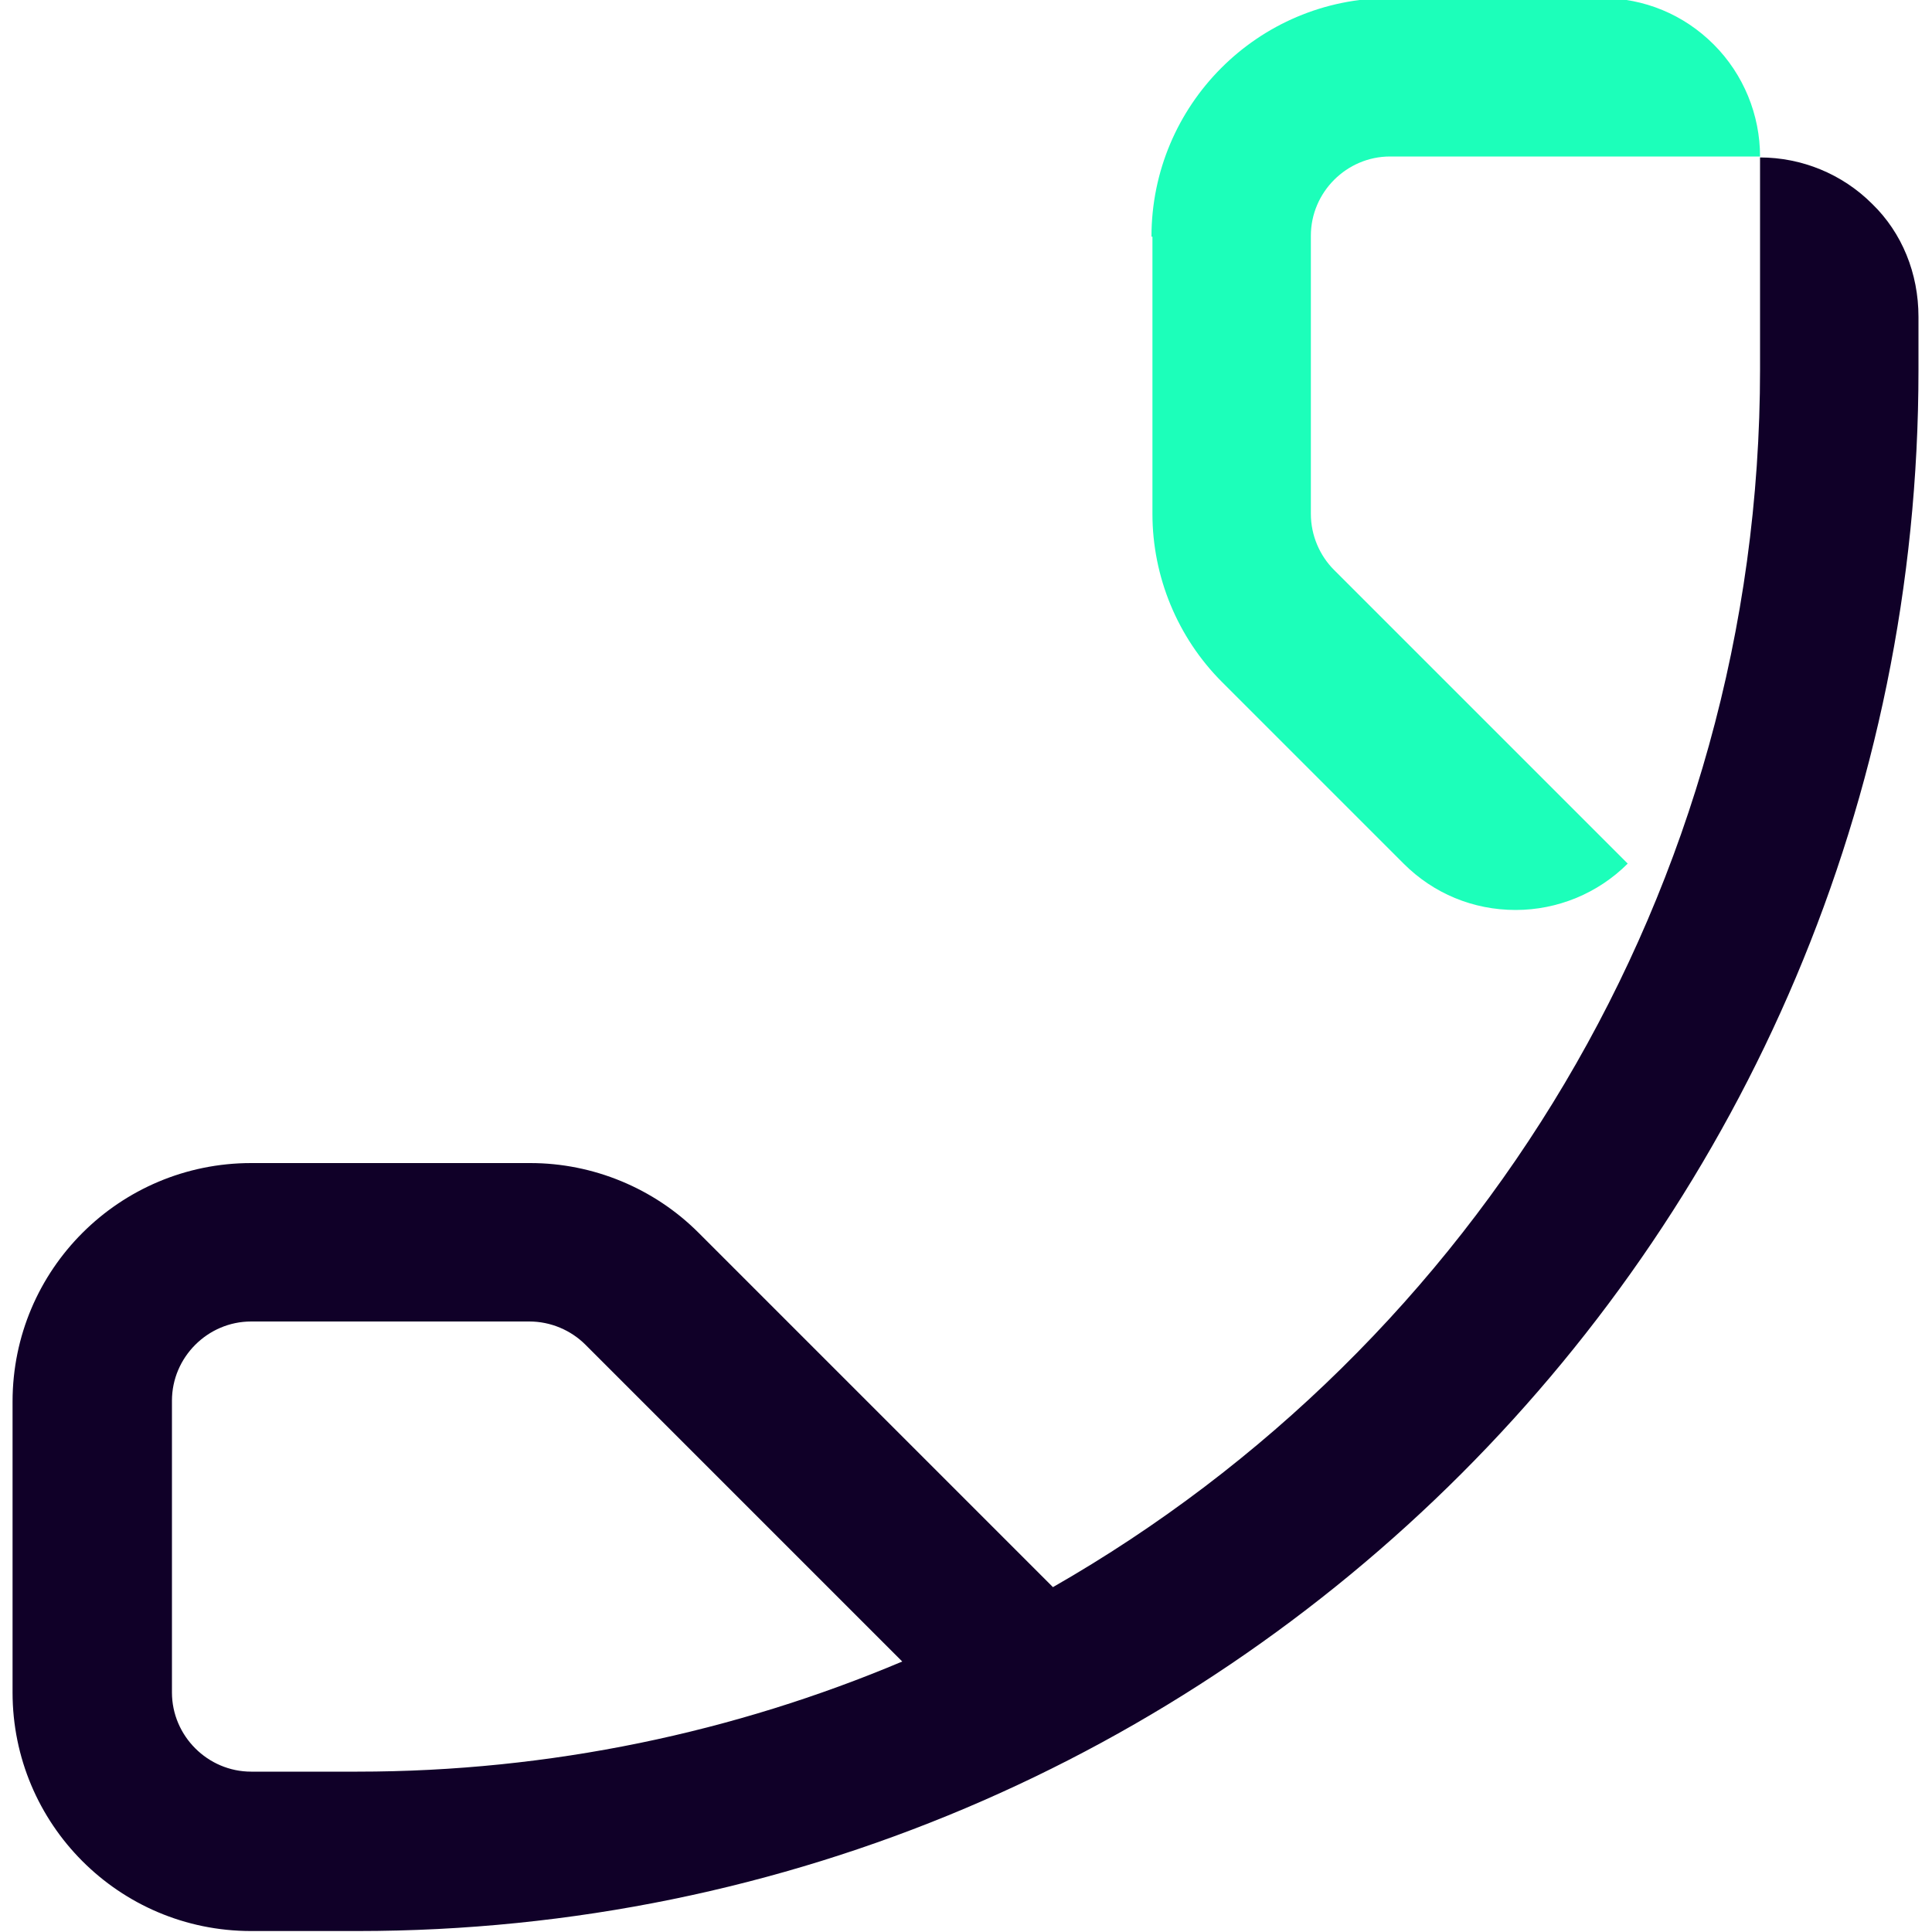
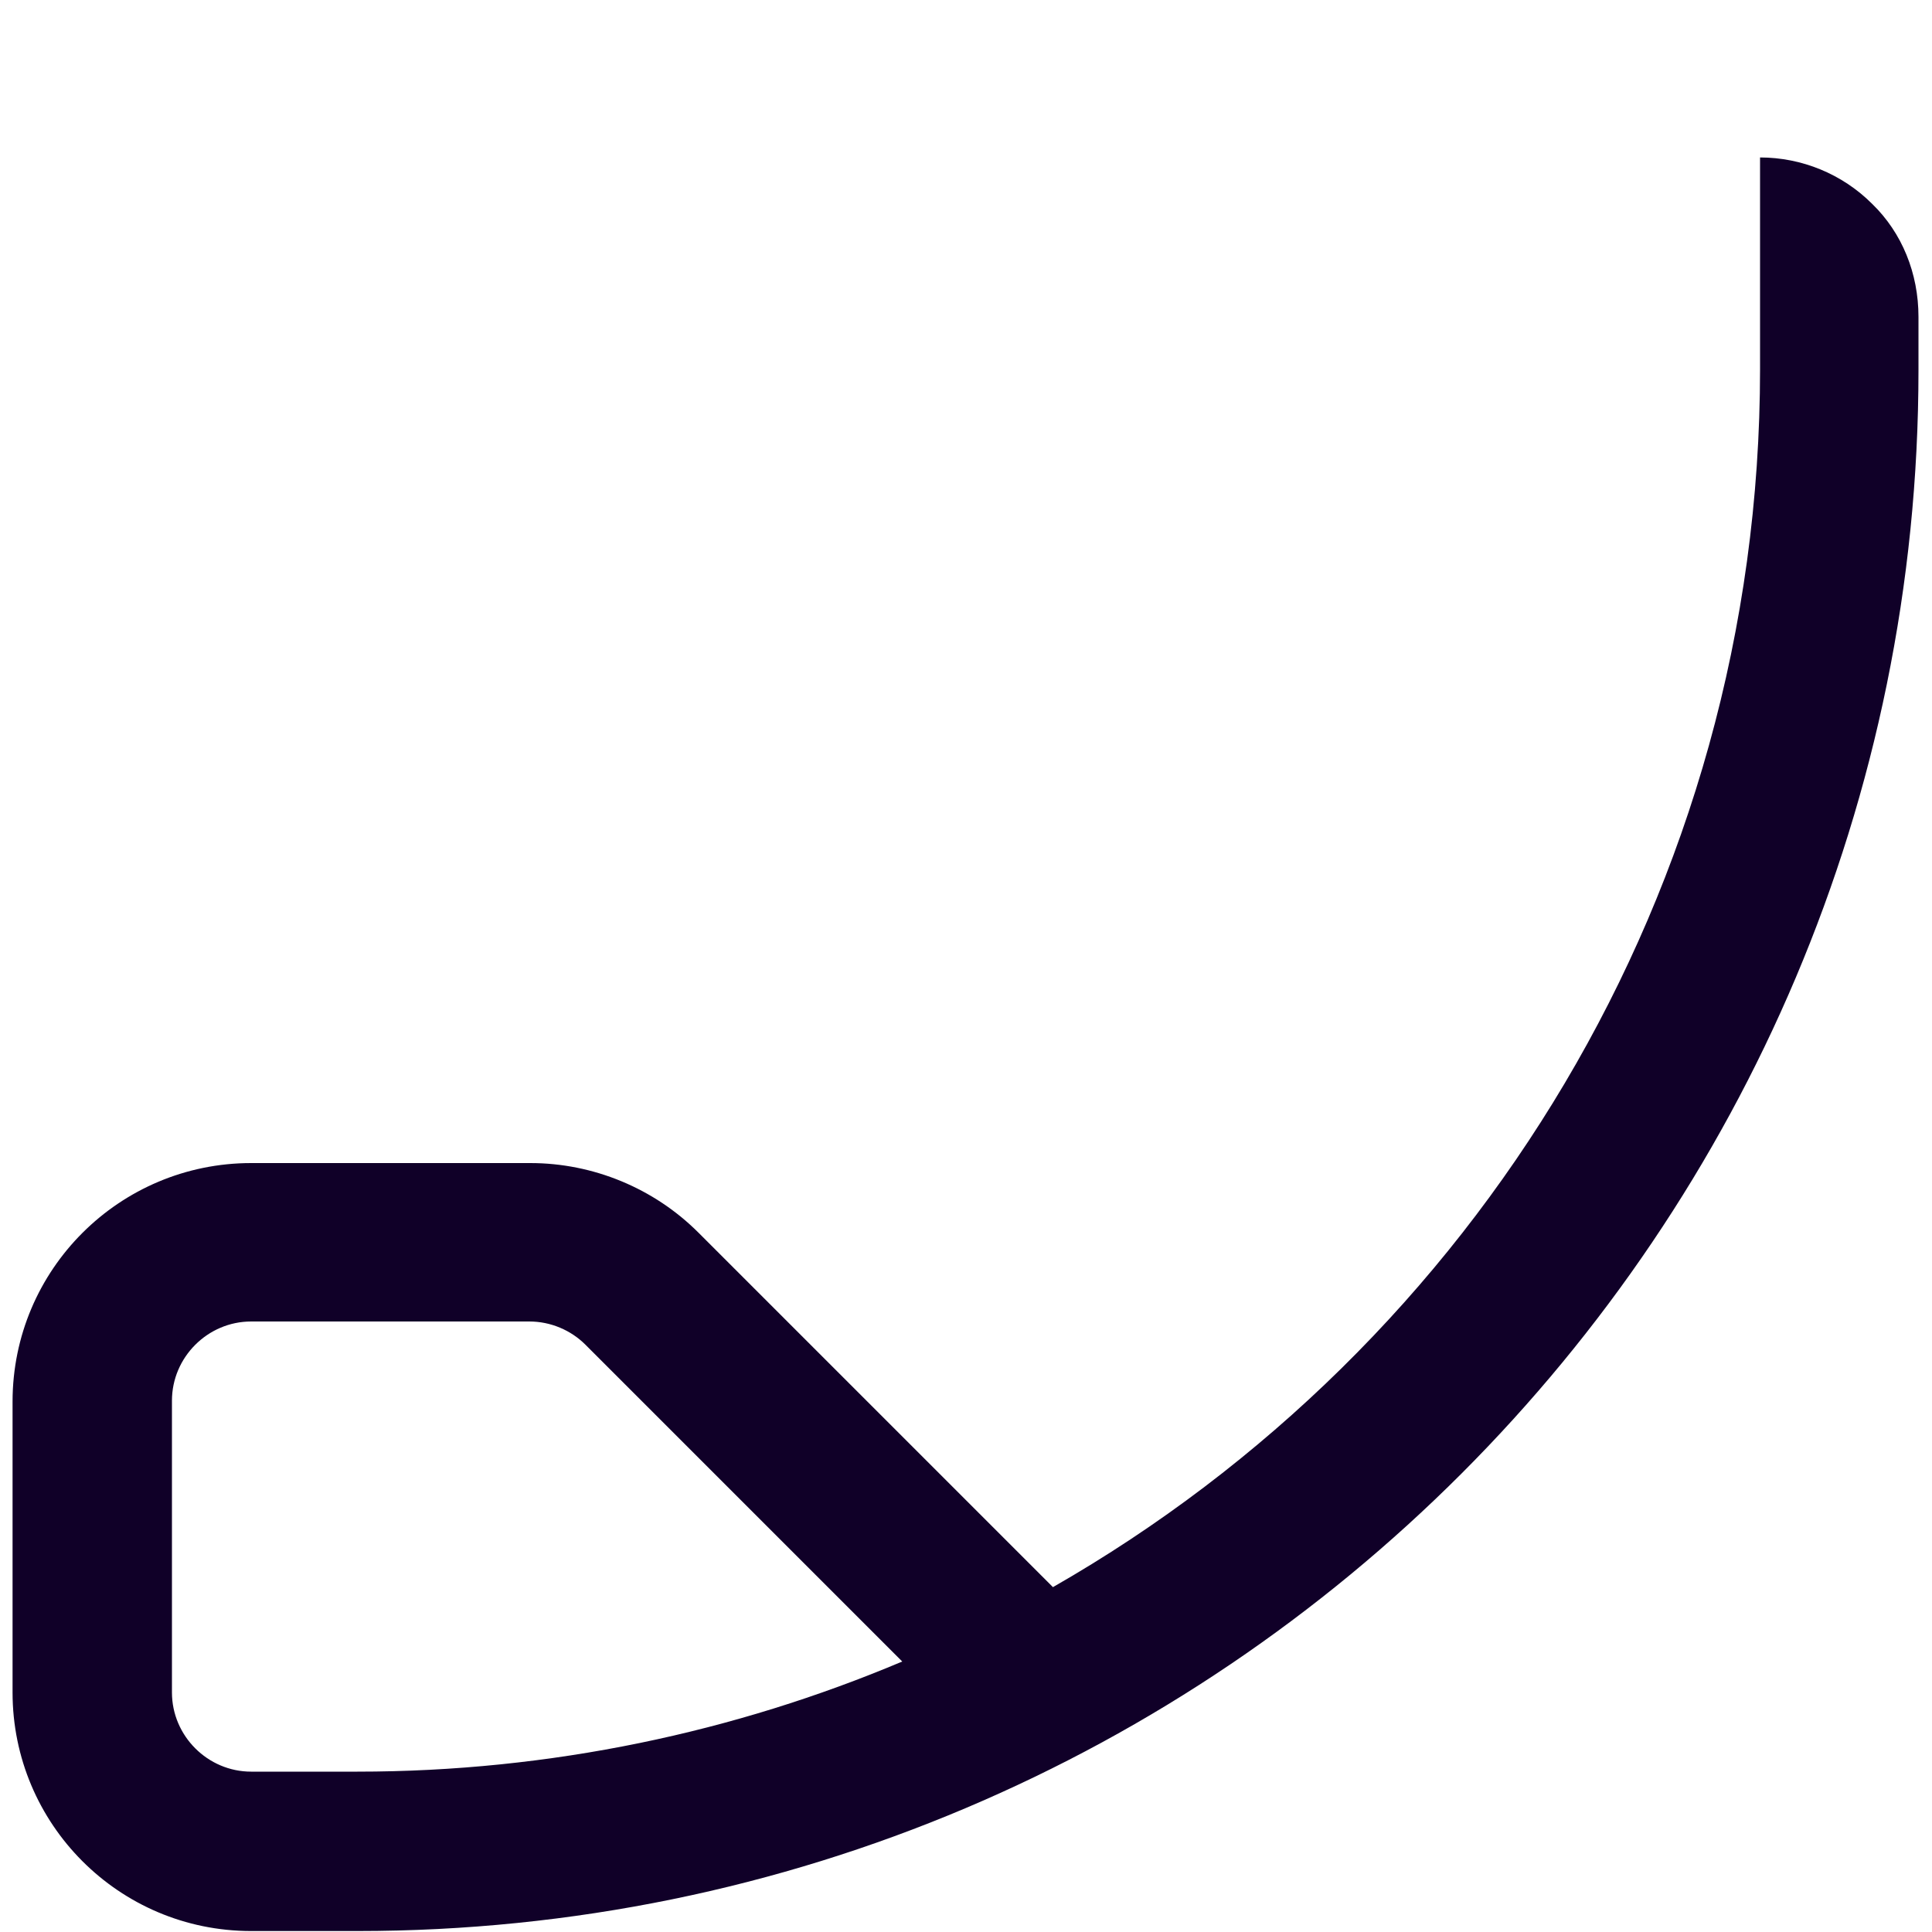
<svg xmlns="http://www.w3.org/2000/svg" version="1.0" id="Layer_1" x="0px" y="0px" width="200px" height="200px" viewBox="0 0 200 200" style="enable-background:new 0 0 200 200;" xml:space="preserve">
  <style type="text/css">
	.st0{fill:#100028;}
	.st1{fill:#1CFFBA;}
</style>
  <g>
    <path class="st0" d="M60.6,139.2L93.4,172C76.1,179.3,57,183.4,37,183.4H26c-4.5,0-8.2-3.7-8.2-8.2V145c0-4.5,3.7-8.2,8.2-8.2h28.8   C57,136.8,59.1,137.7,60.6,139.2 M193.8,21.1c-3.1-3.1-7.3-4.8-11.6-4.8v16.4v5.5c0,54-29.5,101.1-73.2,126.1l-36.7-36.7   c-4.6-4.6-10.9-7.2-17.4-7.2H26c-13.6,0-24.7,11-24.7,24.7v30.1c0,13.6,11,24.7,24.7,24.7h11c89.3,0,161.6-72.4,161.6-161.6v-5.5   C198.6,28.3,196.9,24.1,193.8,21.1" />
-     <path class="st1" d="M119.2,24.5c0-13.6,11-24.7,24.7-24.7h21.9c4.4,0,8.5,1.7,11.6,4.8c3.1,3.1,4.8,7.3,4.8,11.6h-16.4h-21.9   c-4.5,0-8.2,3.7-8.2,8.2v28.8c0,2.2,0.9,4.3,2.4,5.8l18.8,18.8l11.6,11.6c-3.1,3.1-7.3,4.8-11.6,4.8c-4.4,0-8.5-1.7-11.6-4.8   l-18.8-18.8c-4.6-4.6-7.2-10.9-7.2-17.4V24.5z" />
  </g>
</svg>